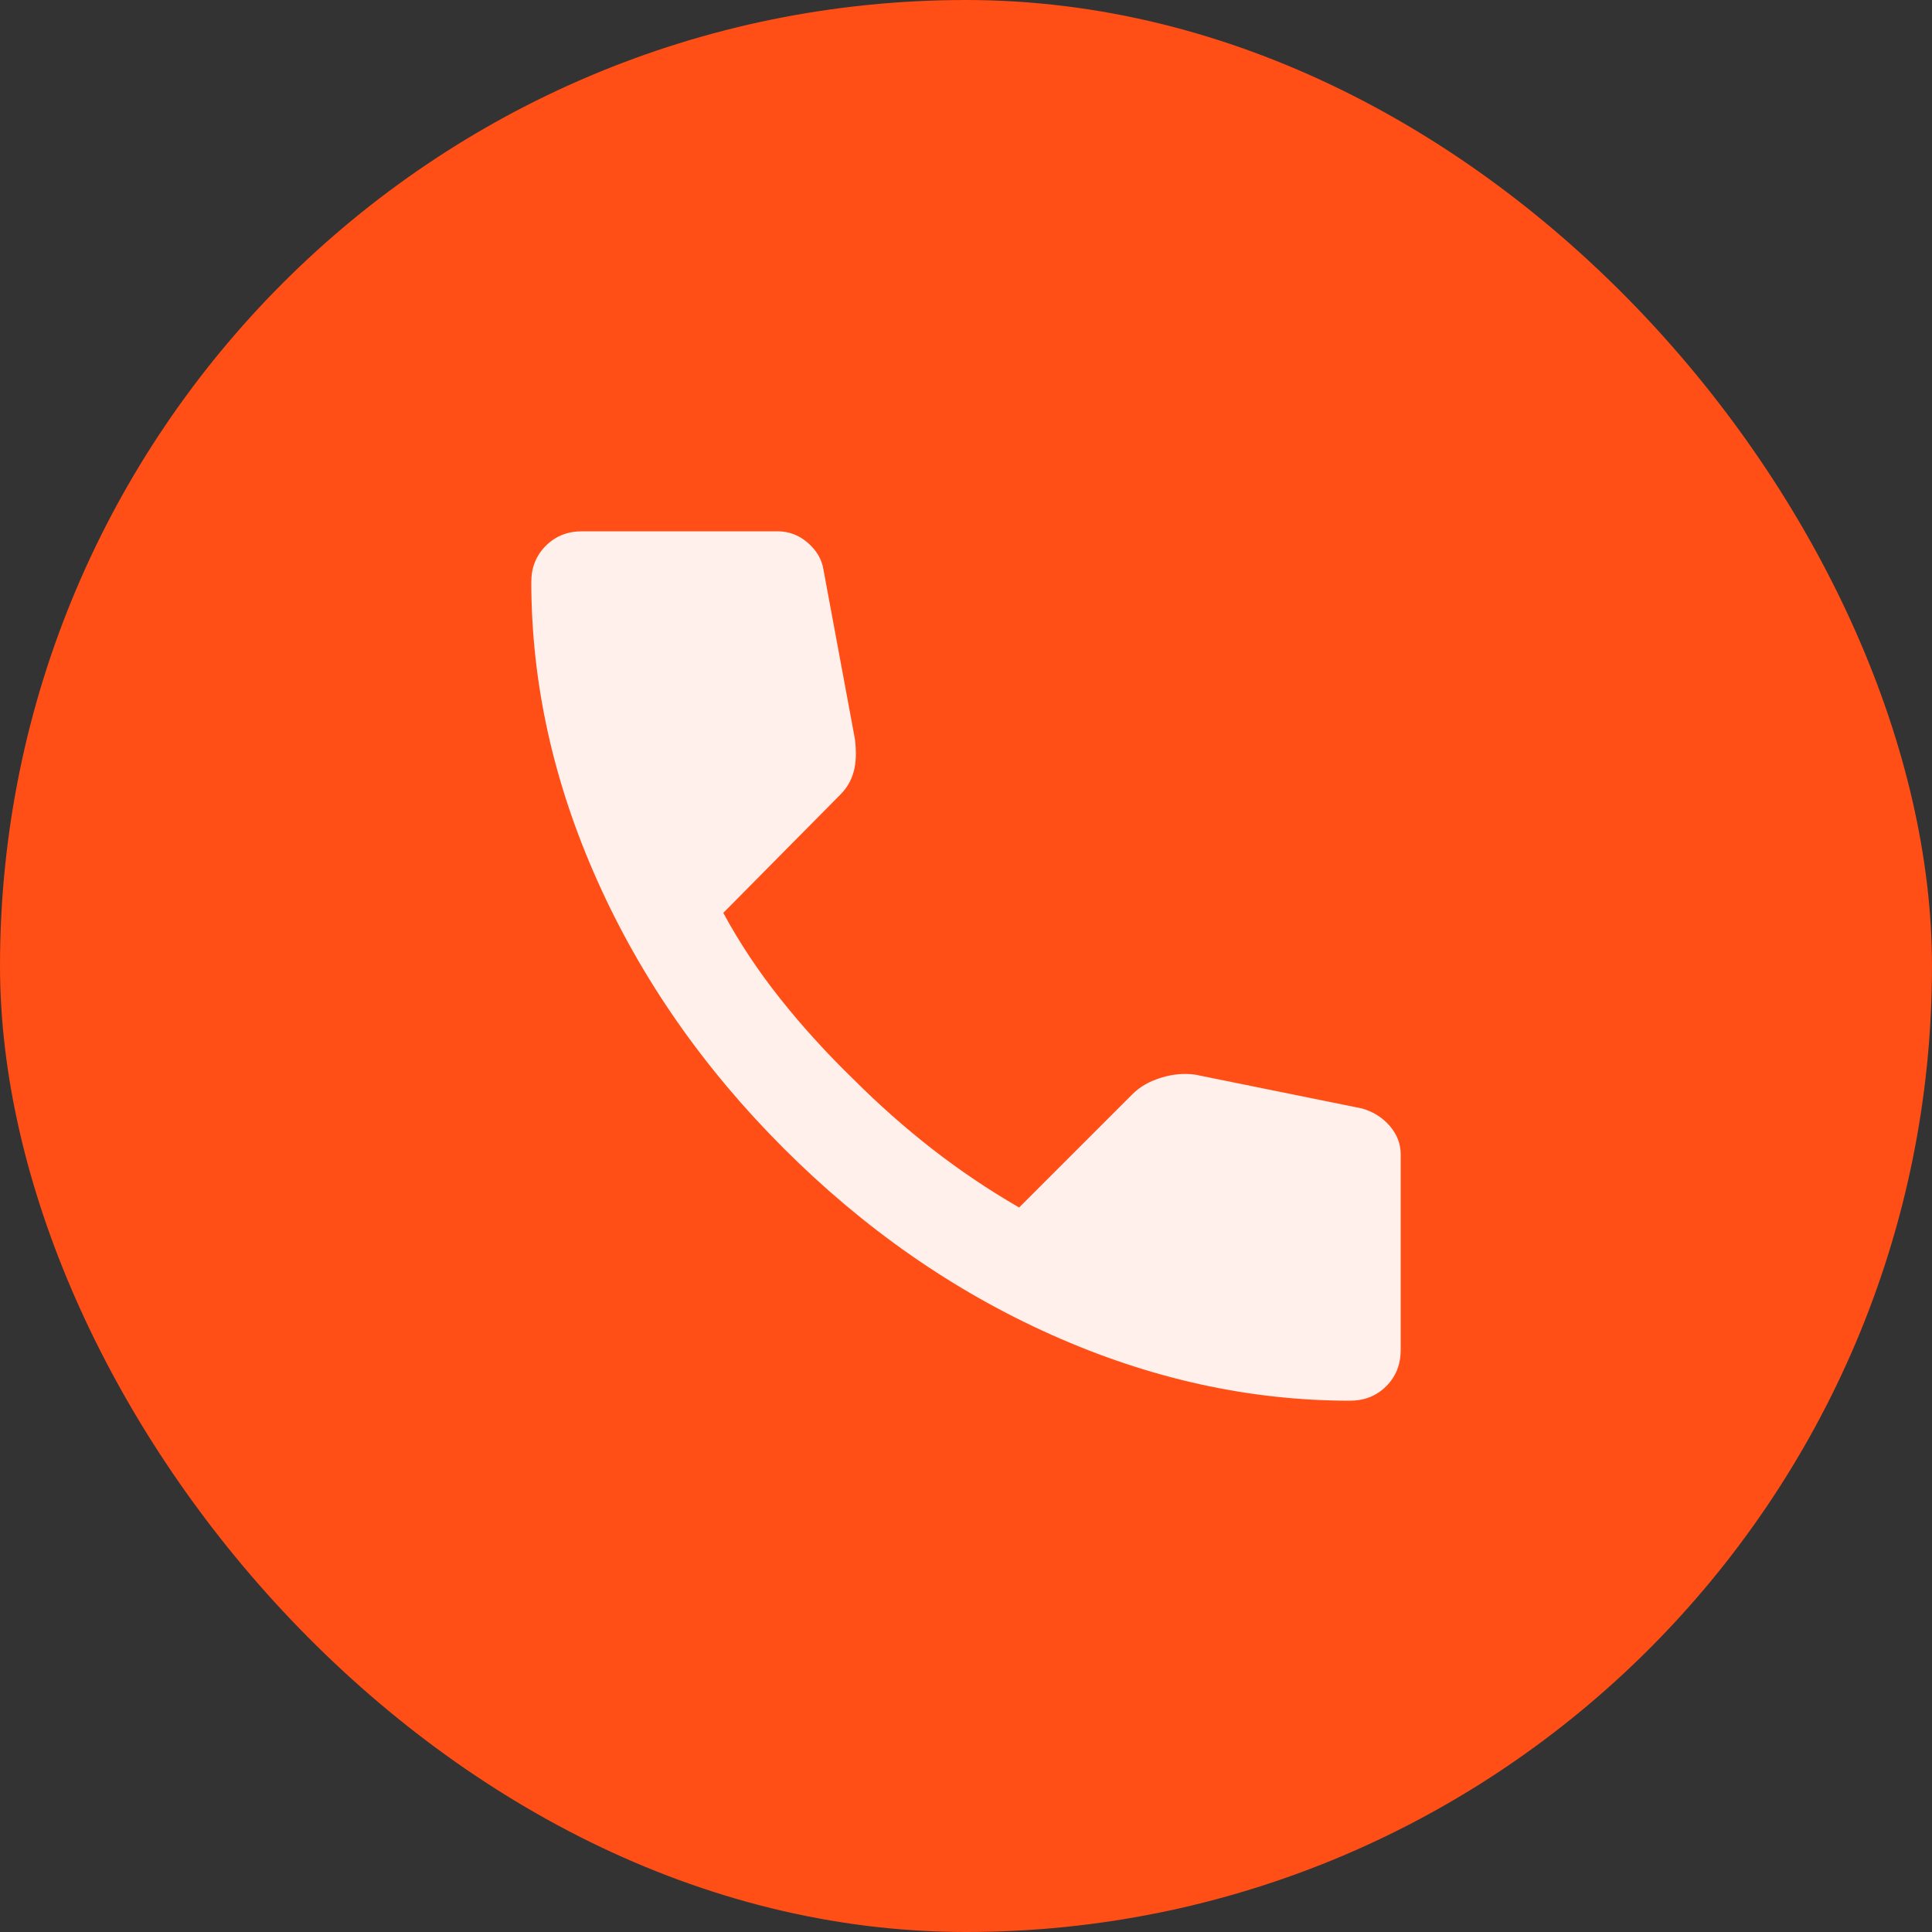
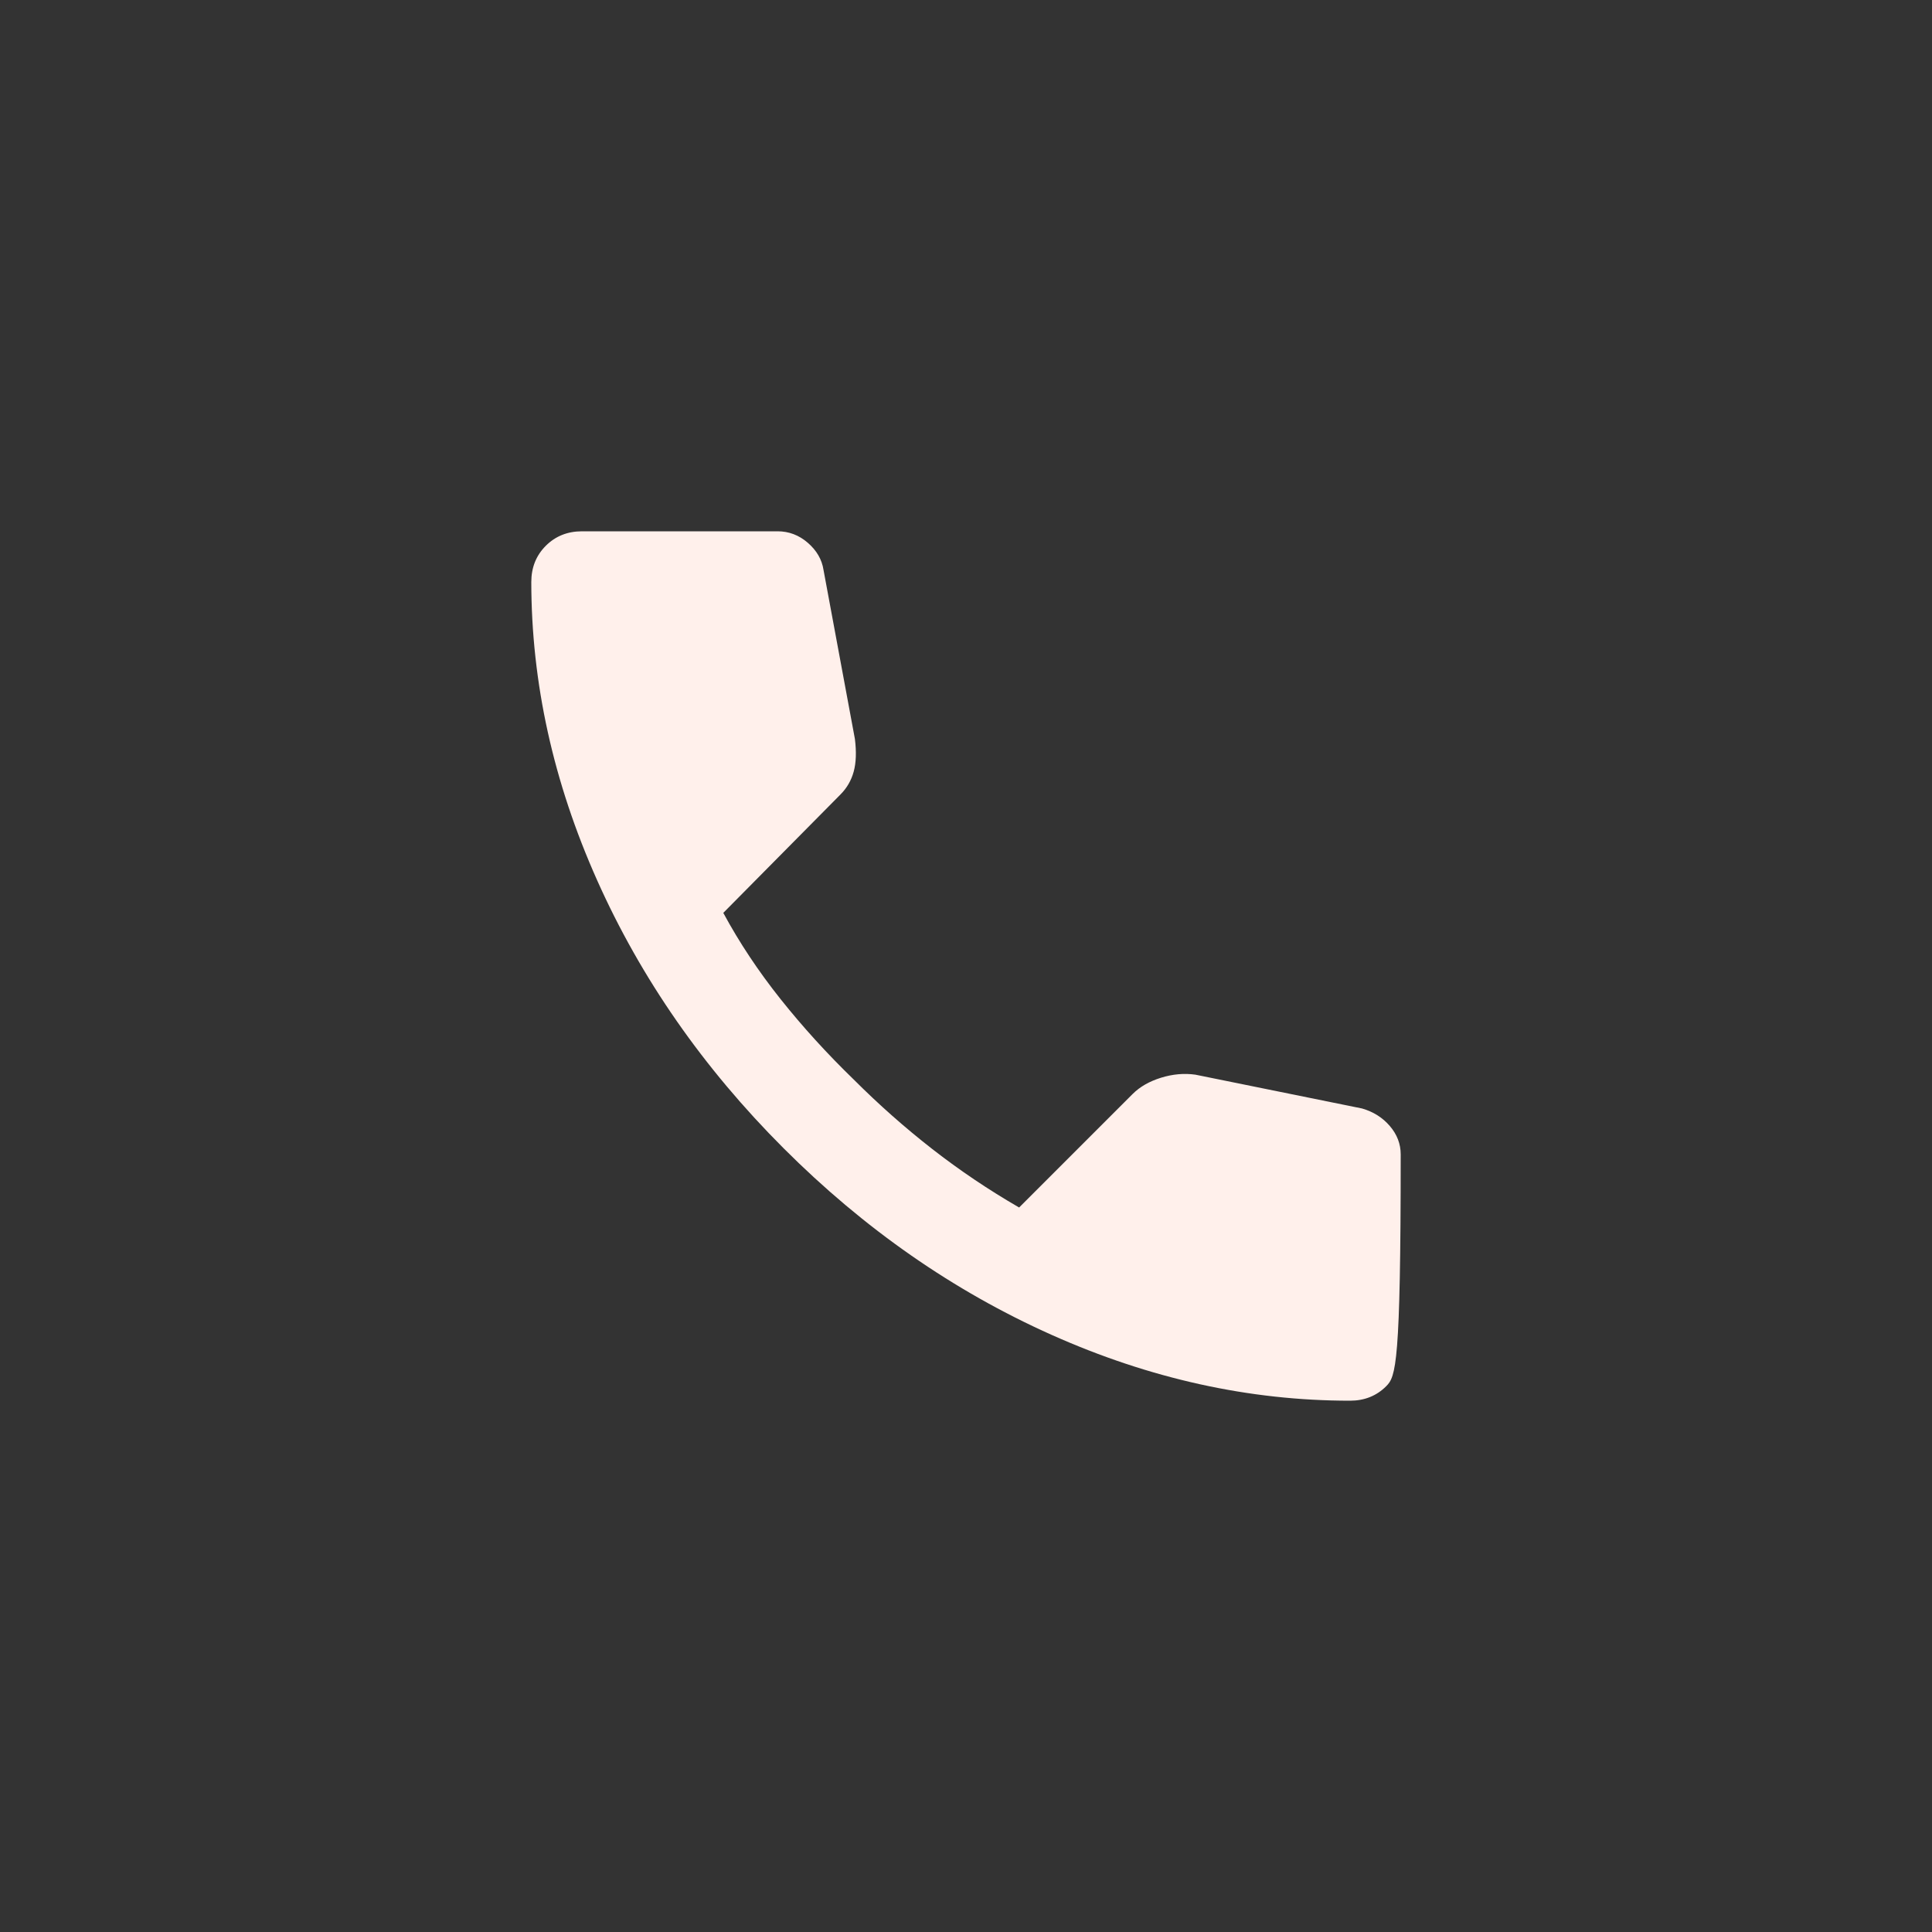
<svg xmlns="http://www.w3.org/2000/svg" width="40" height="40" viewBox="0 0 40 40" fill="none">
  <rect x="0" y="0" width="40" height="40" fill="#333333" stroke="none" />
-   <rect width="40" height="40" rx="20" fill="#FF4E16" />
-   <path d="M27.95 29C25.867 29 23.808 28.546 21.775 27.638C19.742 26.73 17.892 25.442 16.225 23.775C14.558 22.108 13.271 20.258 12.363 18.225C11.455 16.192 11.001 14.134 11 12.05C11 11.75 11.1 11.5 11.3 11.3C11.5 11.1 11.75 11 12.05 11H16.1C16.333 11 16.542 11.079 16.725 11.238C16.908 11.397 17.017 11.584 17.05 11.8L17.7 15.3C17.733 15.567 17.725 15.792 17.675 15.975C17.625 16.158 17.533 16.317 17.4 16.45L14.975 18.9C15.308 19.517 15.704 20.112 16.162 20.687C16.62 21.262 17.124 21.816 17.675 22.35C18.192 22.867 18.733 23.346 19.3 23.788C19.867 24.23 20.467 24.634 21.1 25L23.45 22.65C23.6 22.5 23.796 22.388 24.038 22.313C24.28 22.238 24.517 22.217 24.75 22.25L28.2 22.95C28.433 23.017 28.625 23.138 28.775 23.313C28.925 23.488 29 23.684 29 23.9V27.95C29 28.25 28.9 28.5 28.7 28.7C28.5 28.9 28.25 29 27.95 29Z" fill="#FFF0EB" />
+   <path d="M27.95 29C25.867 29 23.808 28.546 21.775 27.638C19.742 26.73 17.892 25.442 16.225 23.775C14.558 22.108 13.271 20.258 12.363 18.225C11.455 16.192 11.001 14.134 11 12.05C11 11.75 11.1 11.5 11.3 11.3C11.5 11.1 11.75 11 12.05 11H16.1C16.333 11 16.542 11.079 16.725 11.238C16.908 11.397 17.017 11.584 17.05 11.8L17.7 15.3C17.733 15.567 17.725 15.792 17.675 15.975C17.625 16.158 17.533 16.317 17.4 16.45L14.975 18.9C15.308 19.517 15.704 20.112 16.162 20.687C16.62 21.262 17.124 21.816 17.675 22.35C18.192 22.867 18.733 23.346 19.3 23.788C19.867 24.23 20.467 24.634 21.1 25L23.45 22.65C23.6 22.5 23.796 22.388 24.038 22.313C24.28 22.238 24.517 22.217 24.75 22.25L28.2 22.95C28.433 23.017 28.625 23.138 28.775 23.313C28.925 23.488 29 23.684 29 23.9C29 28.25 28.9 28.5 28.7 28.7C28.5 28.9 28.25 29 27.95 29Z" fill="#FFF0EB" />
</svg>